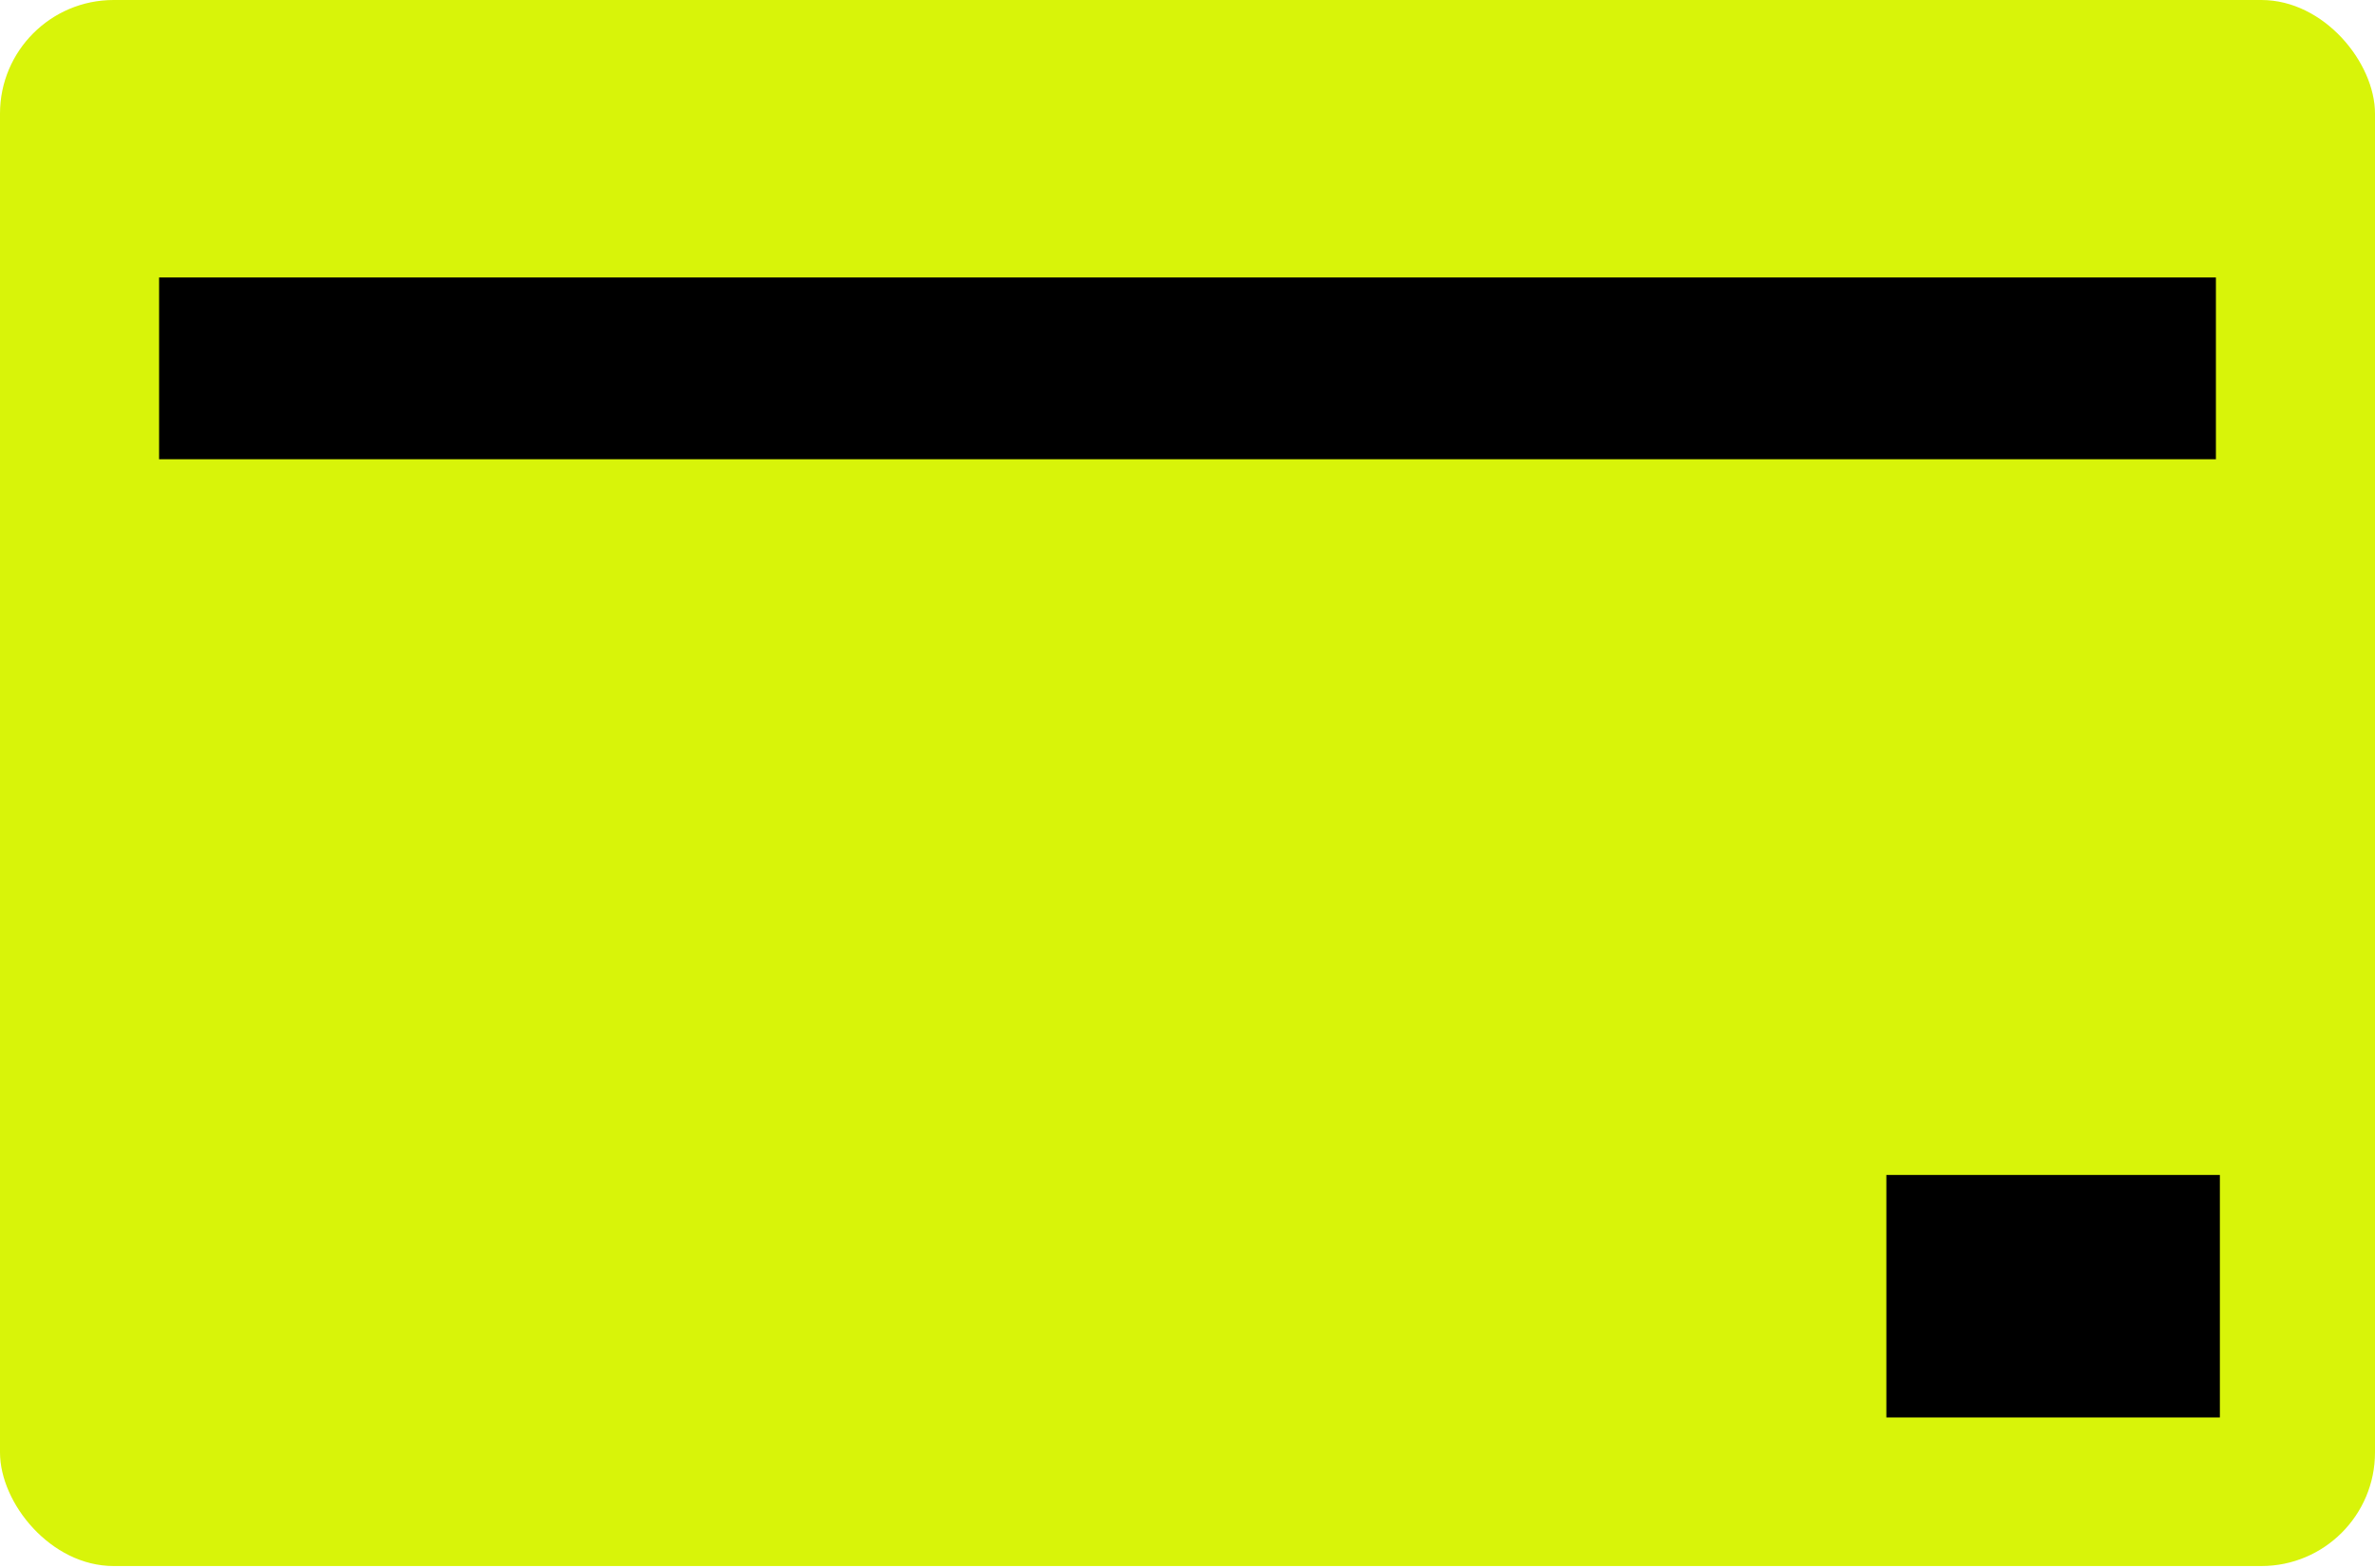
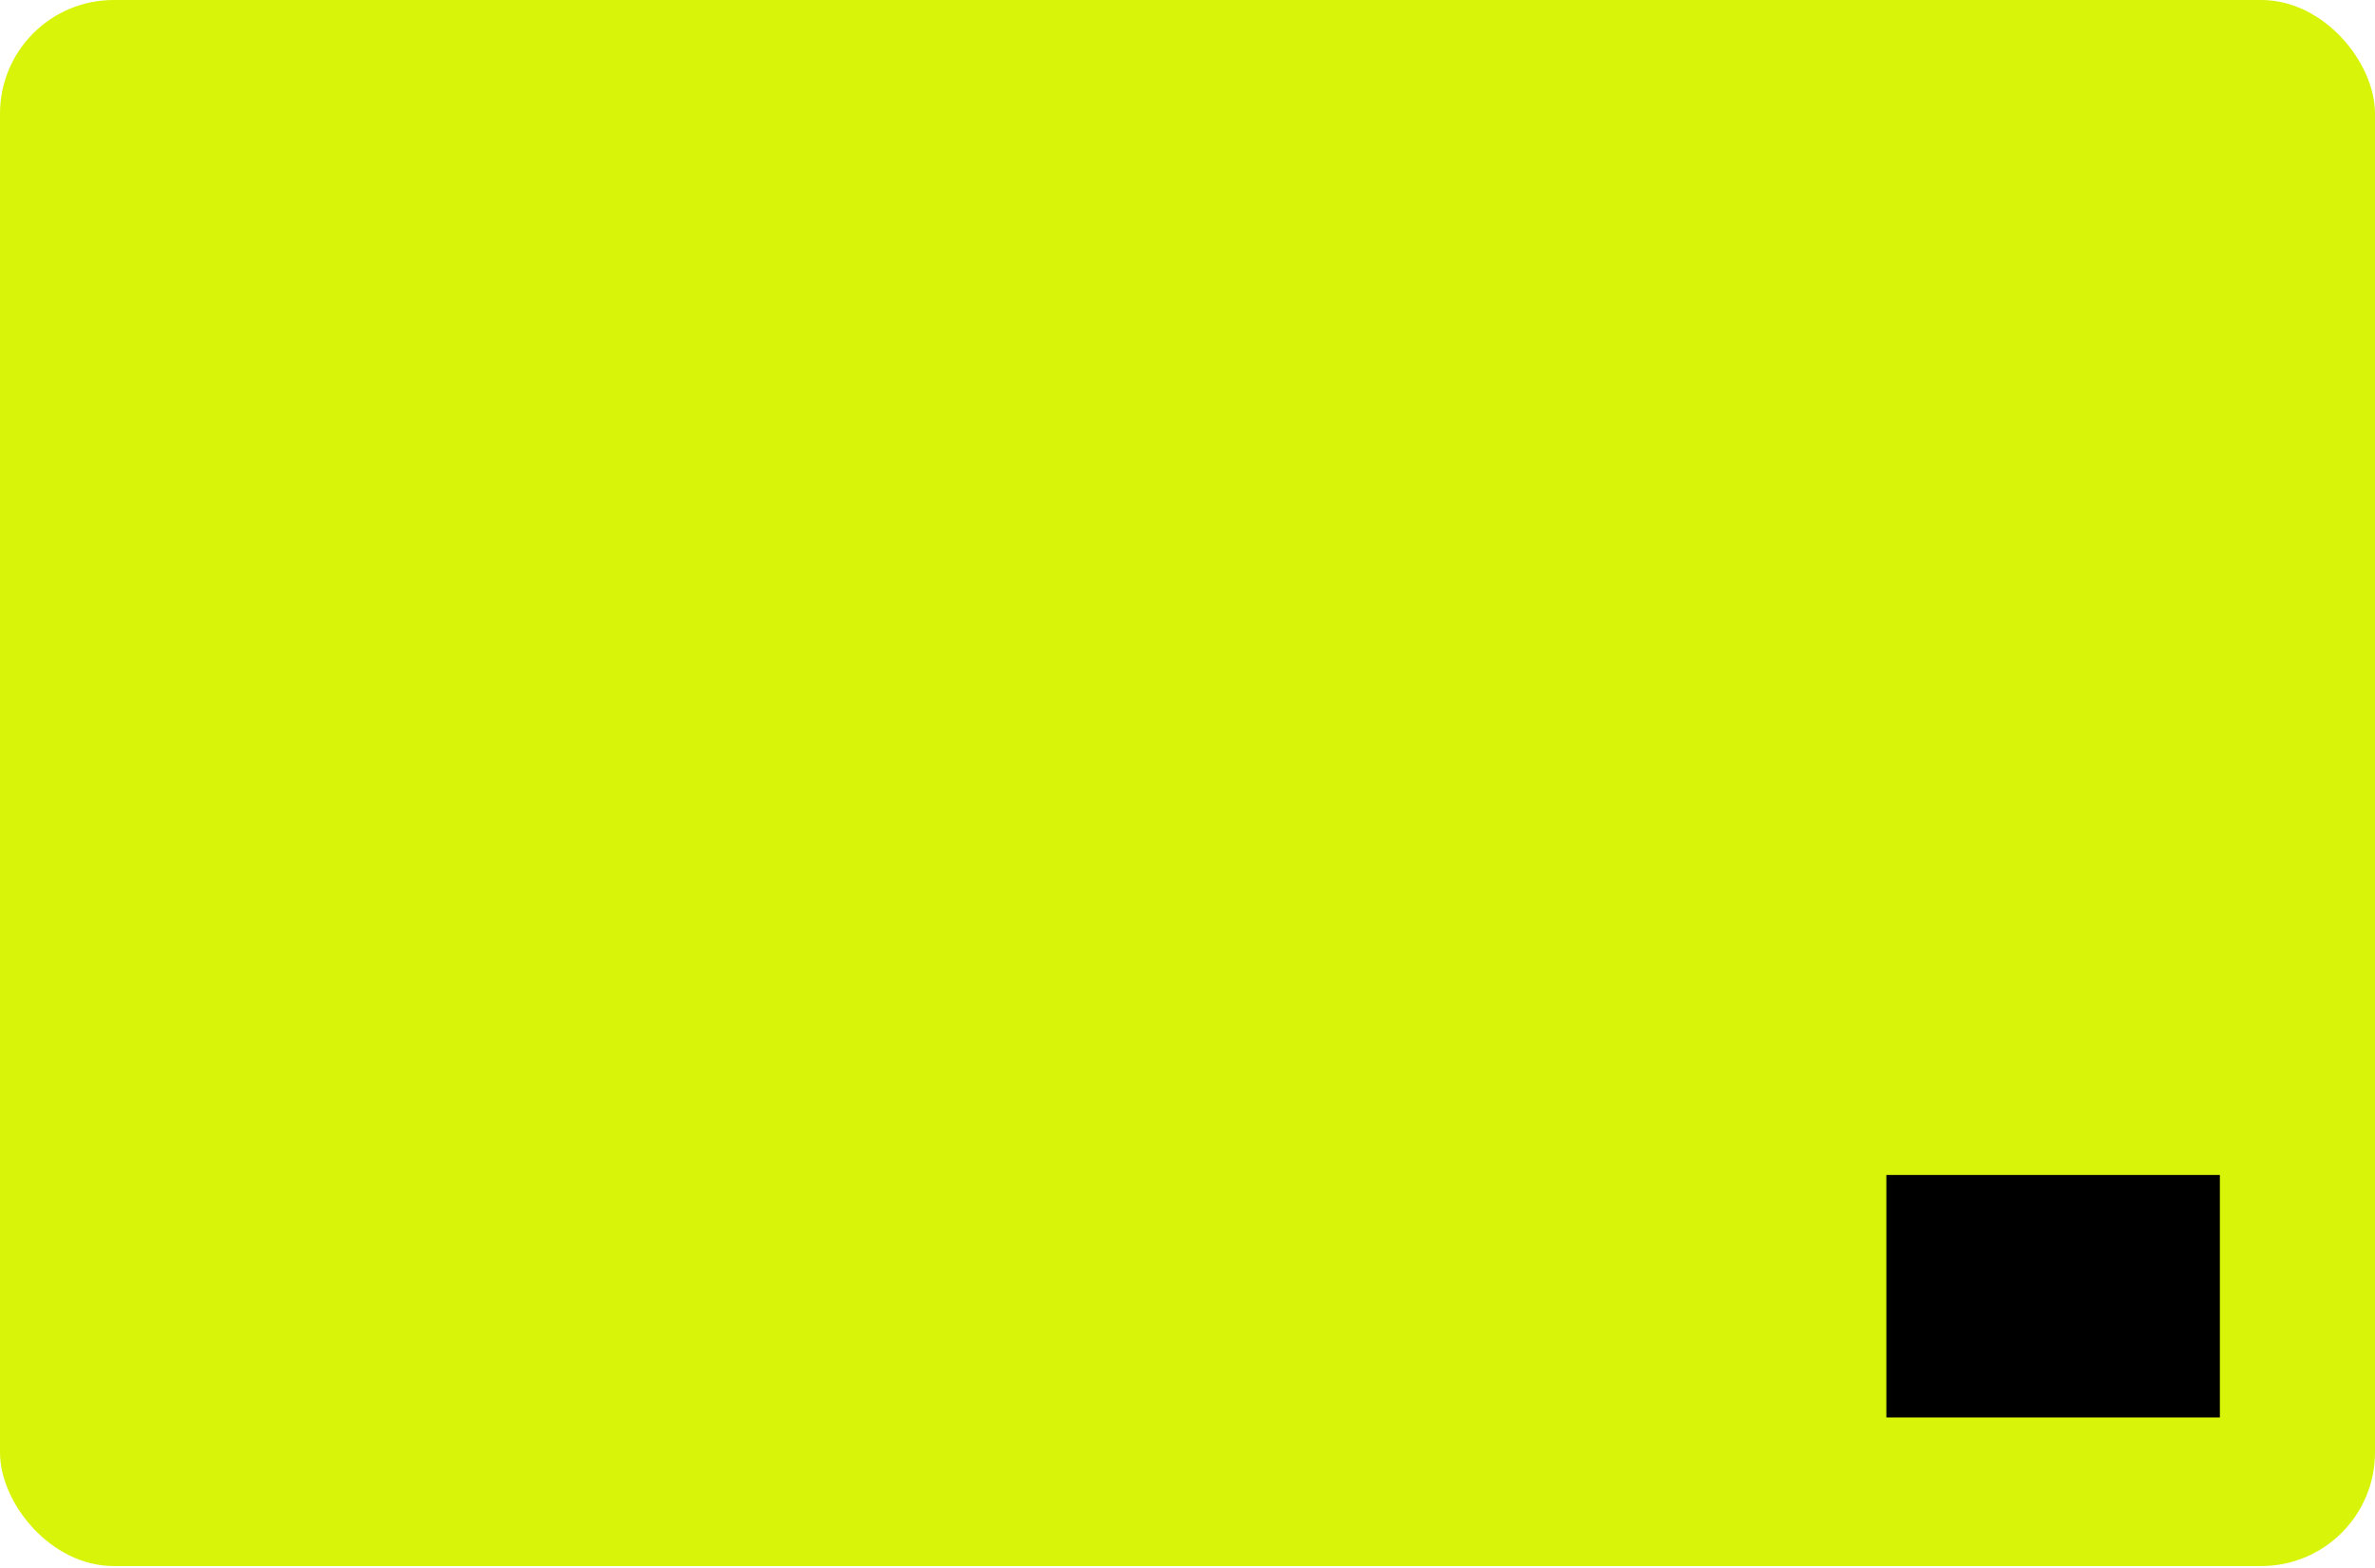
<svg xmlns="http://www.w3.org/2000/svg" width="209" height="138" viewBox="0 0 209 138" fill="none">
  <rect width="209" height="137.851" rx="10" fill="#D8F409" />
-   <rect x="14" y="24.425" width="181" height="16" fill="black" />
  <rect x="166" y="103.426" width="29.349" height="21.345" fill="black" />
</svg>